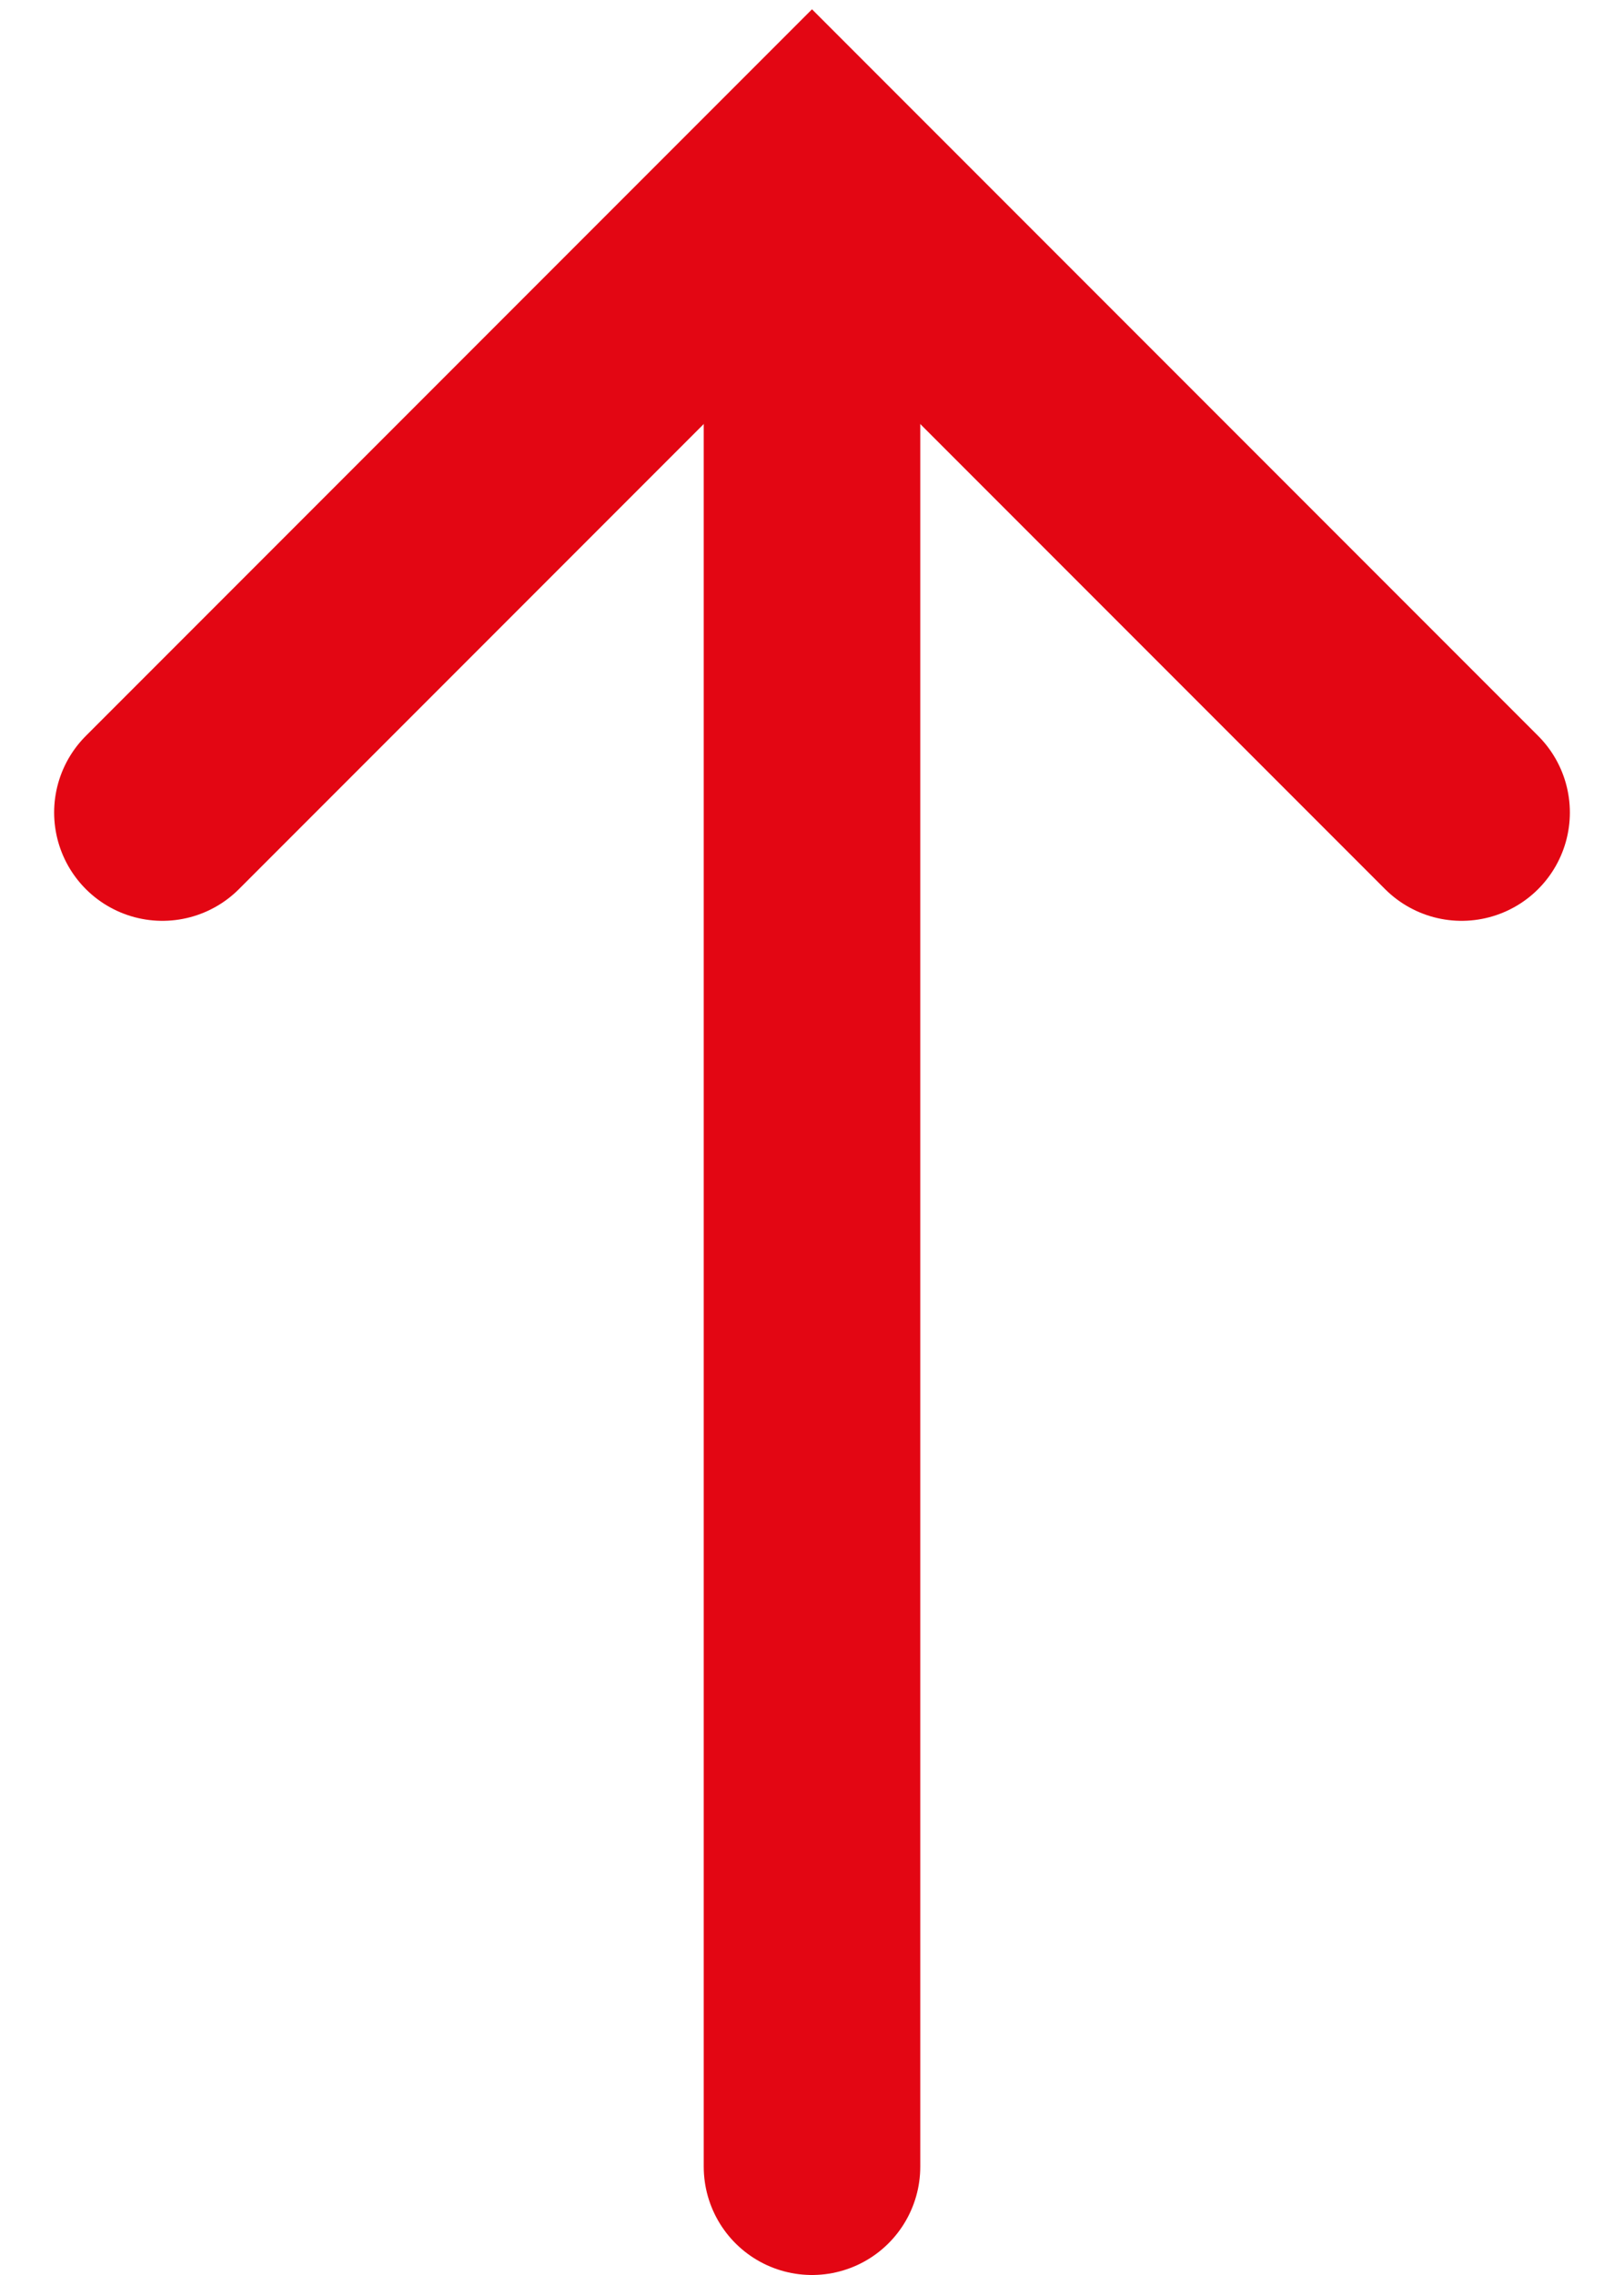
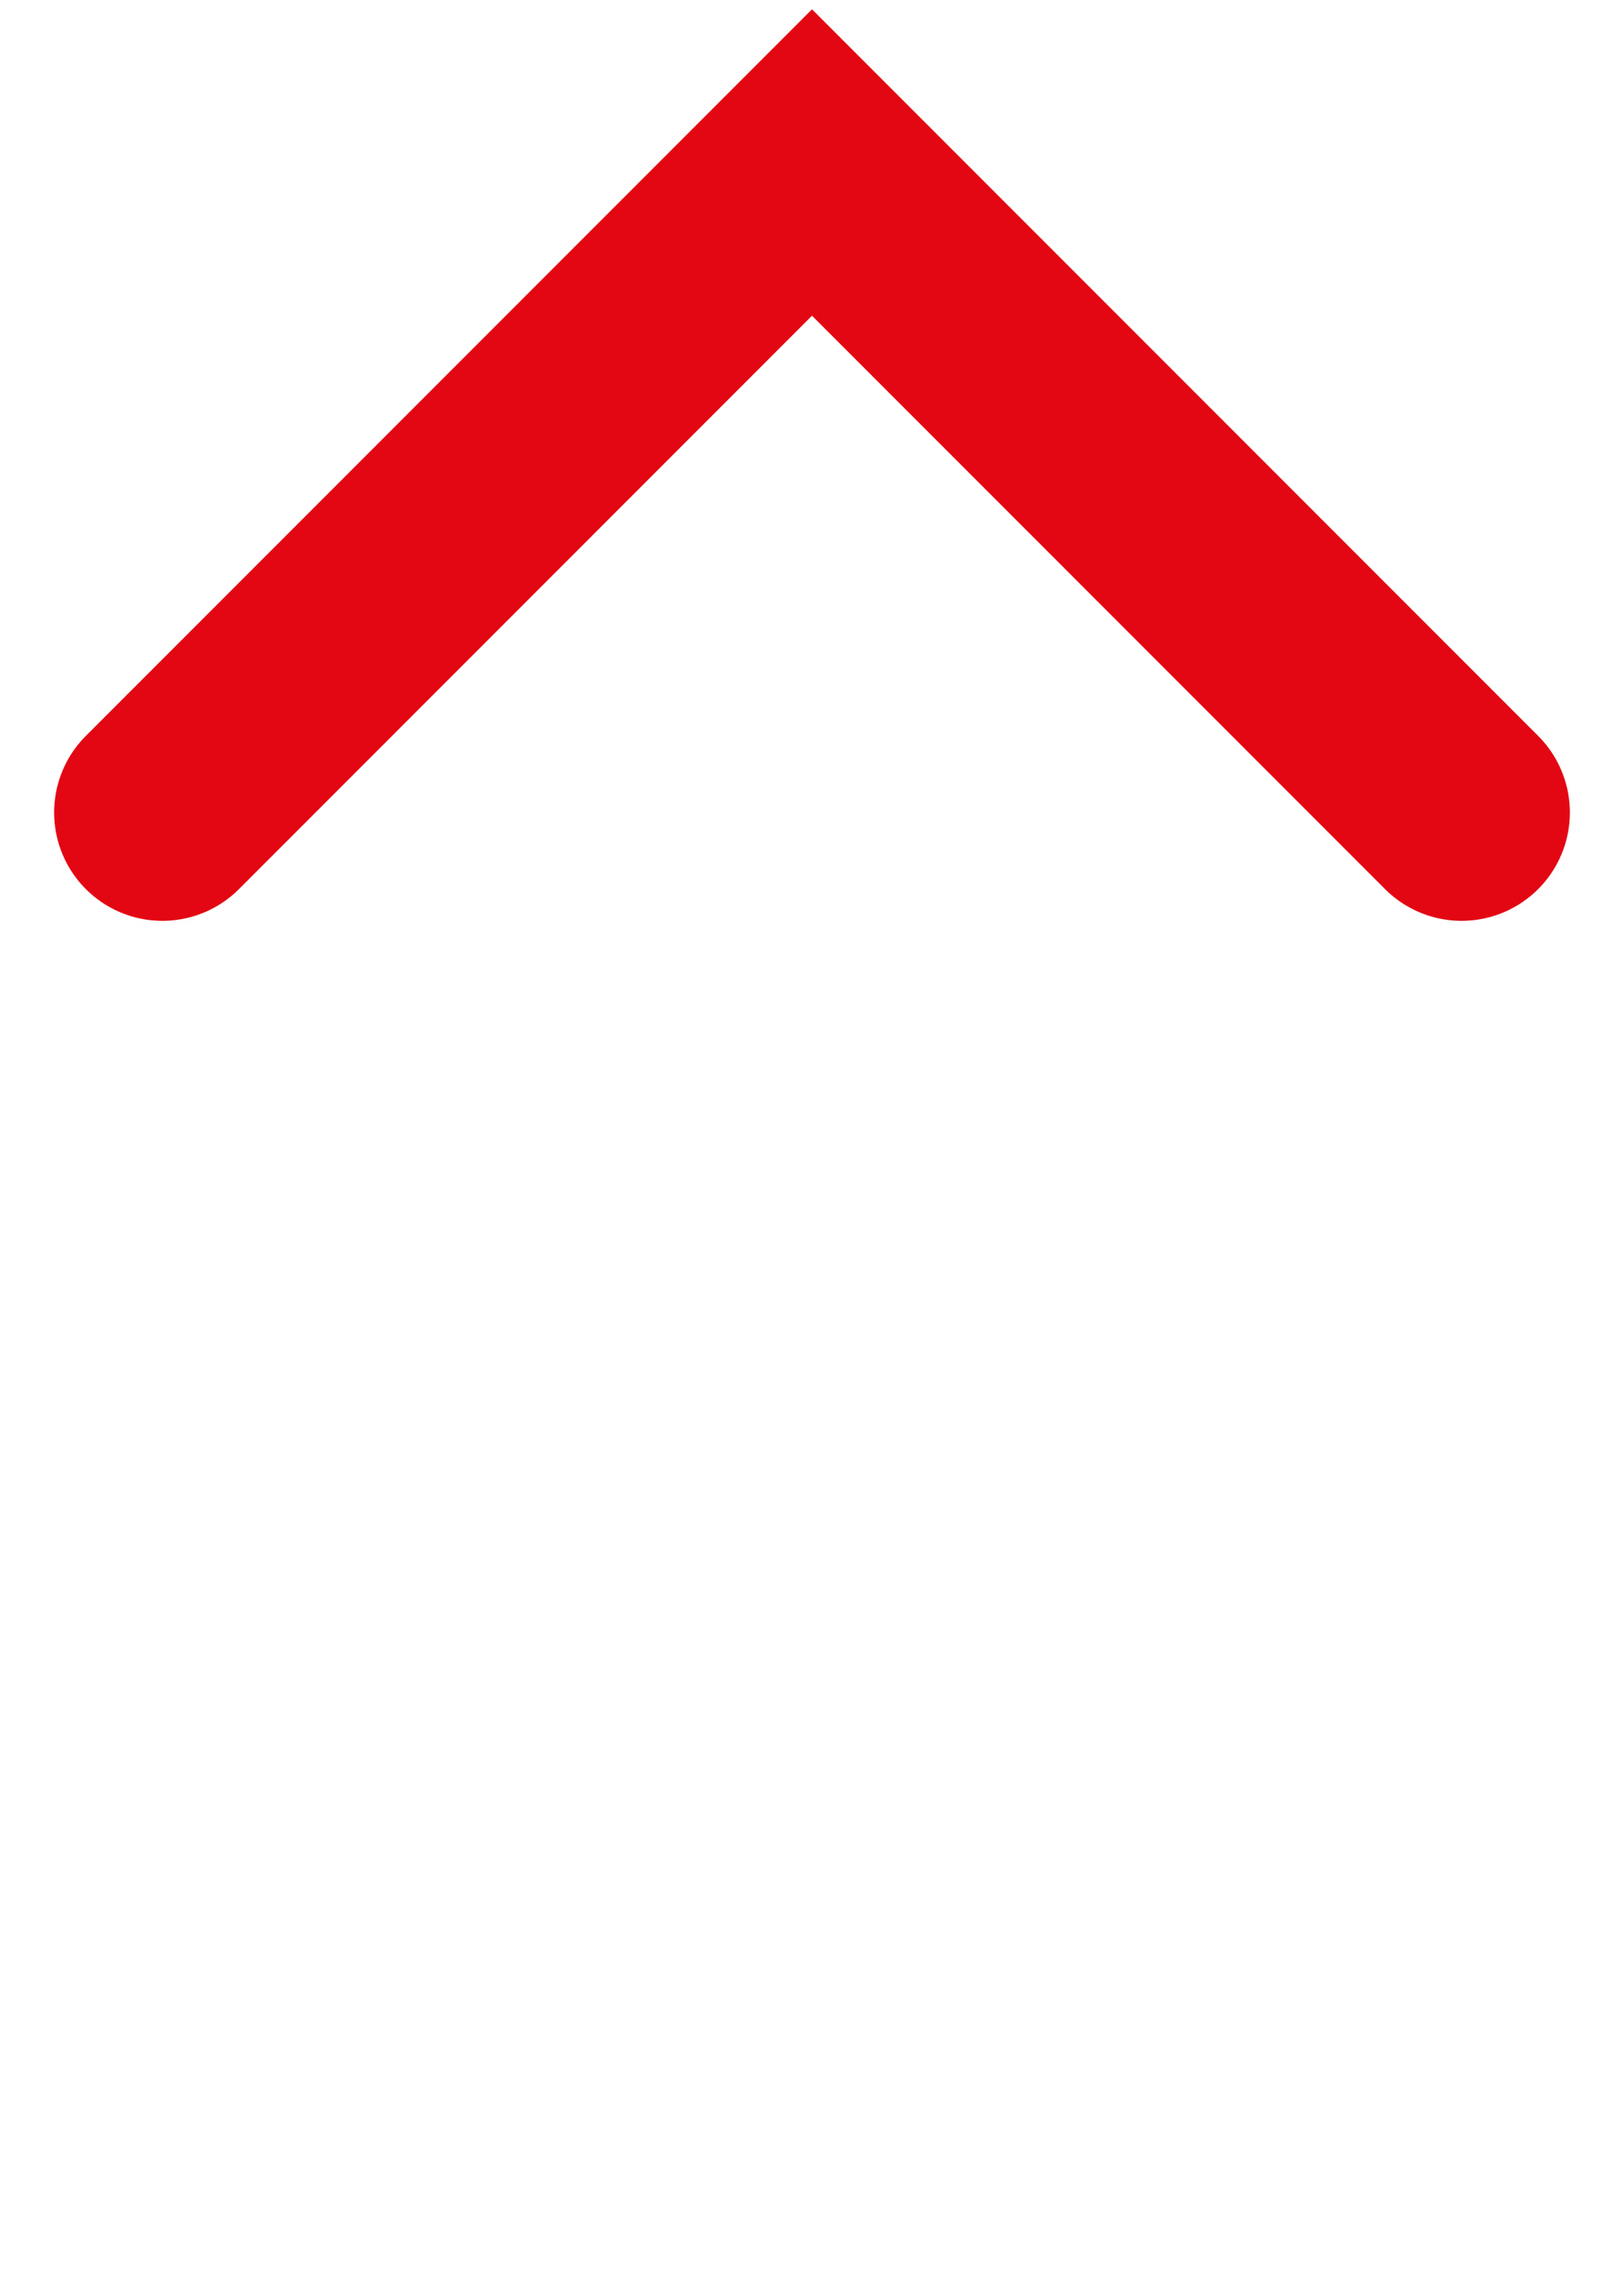
<svg xmlns="http://www.w3.org/2000/svg" width="15" height="21" viewBox="0 0 15 21" fill="none">
-   <path d="M7.5 20V3" stroke="#E30613" stroke-width="2" stroke-linecap="round" />
  <path d="M13.5 7.5L7.5 1.5L1.5 7.5" stroke="#E30613" stroke-width="2" stroke-linecap="round" />
</svg>